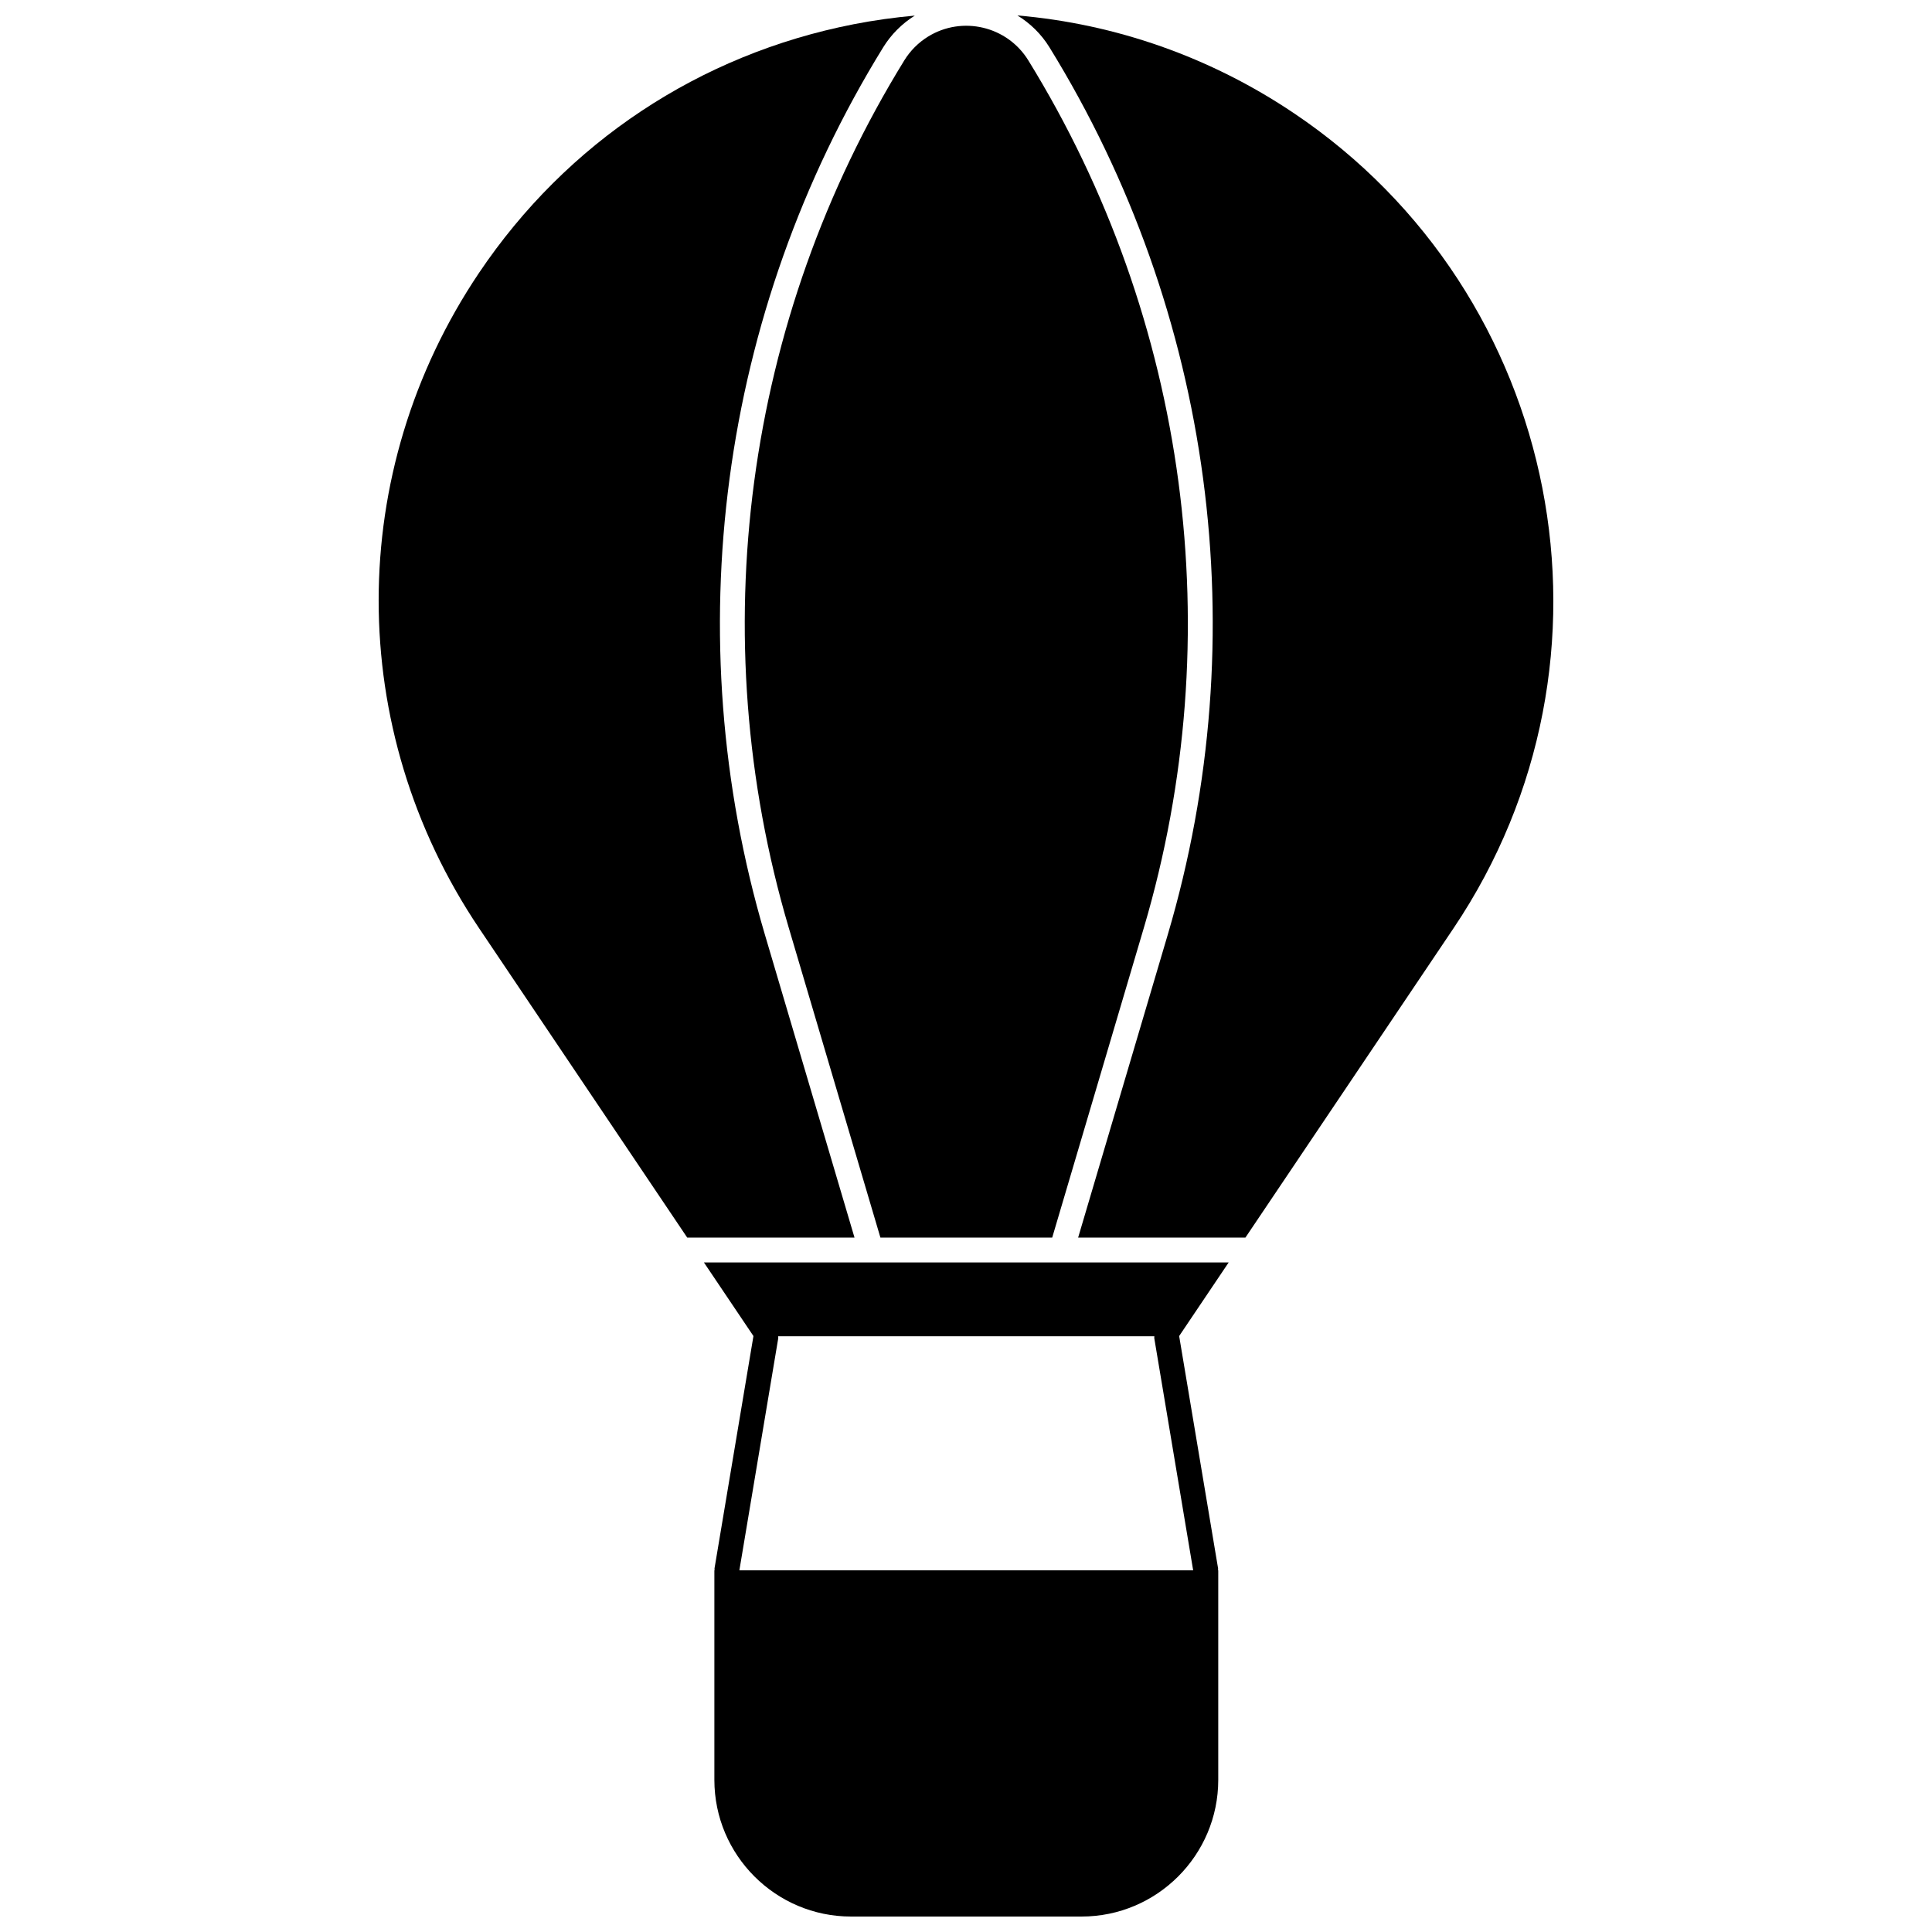
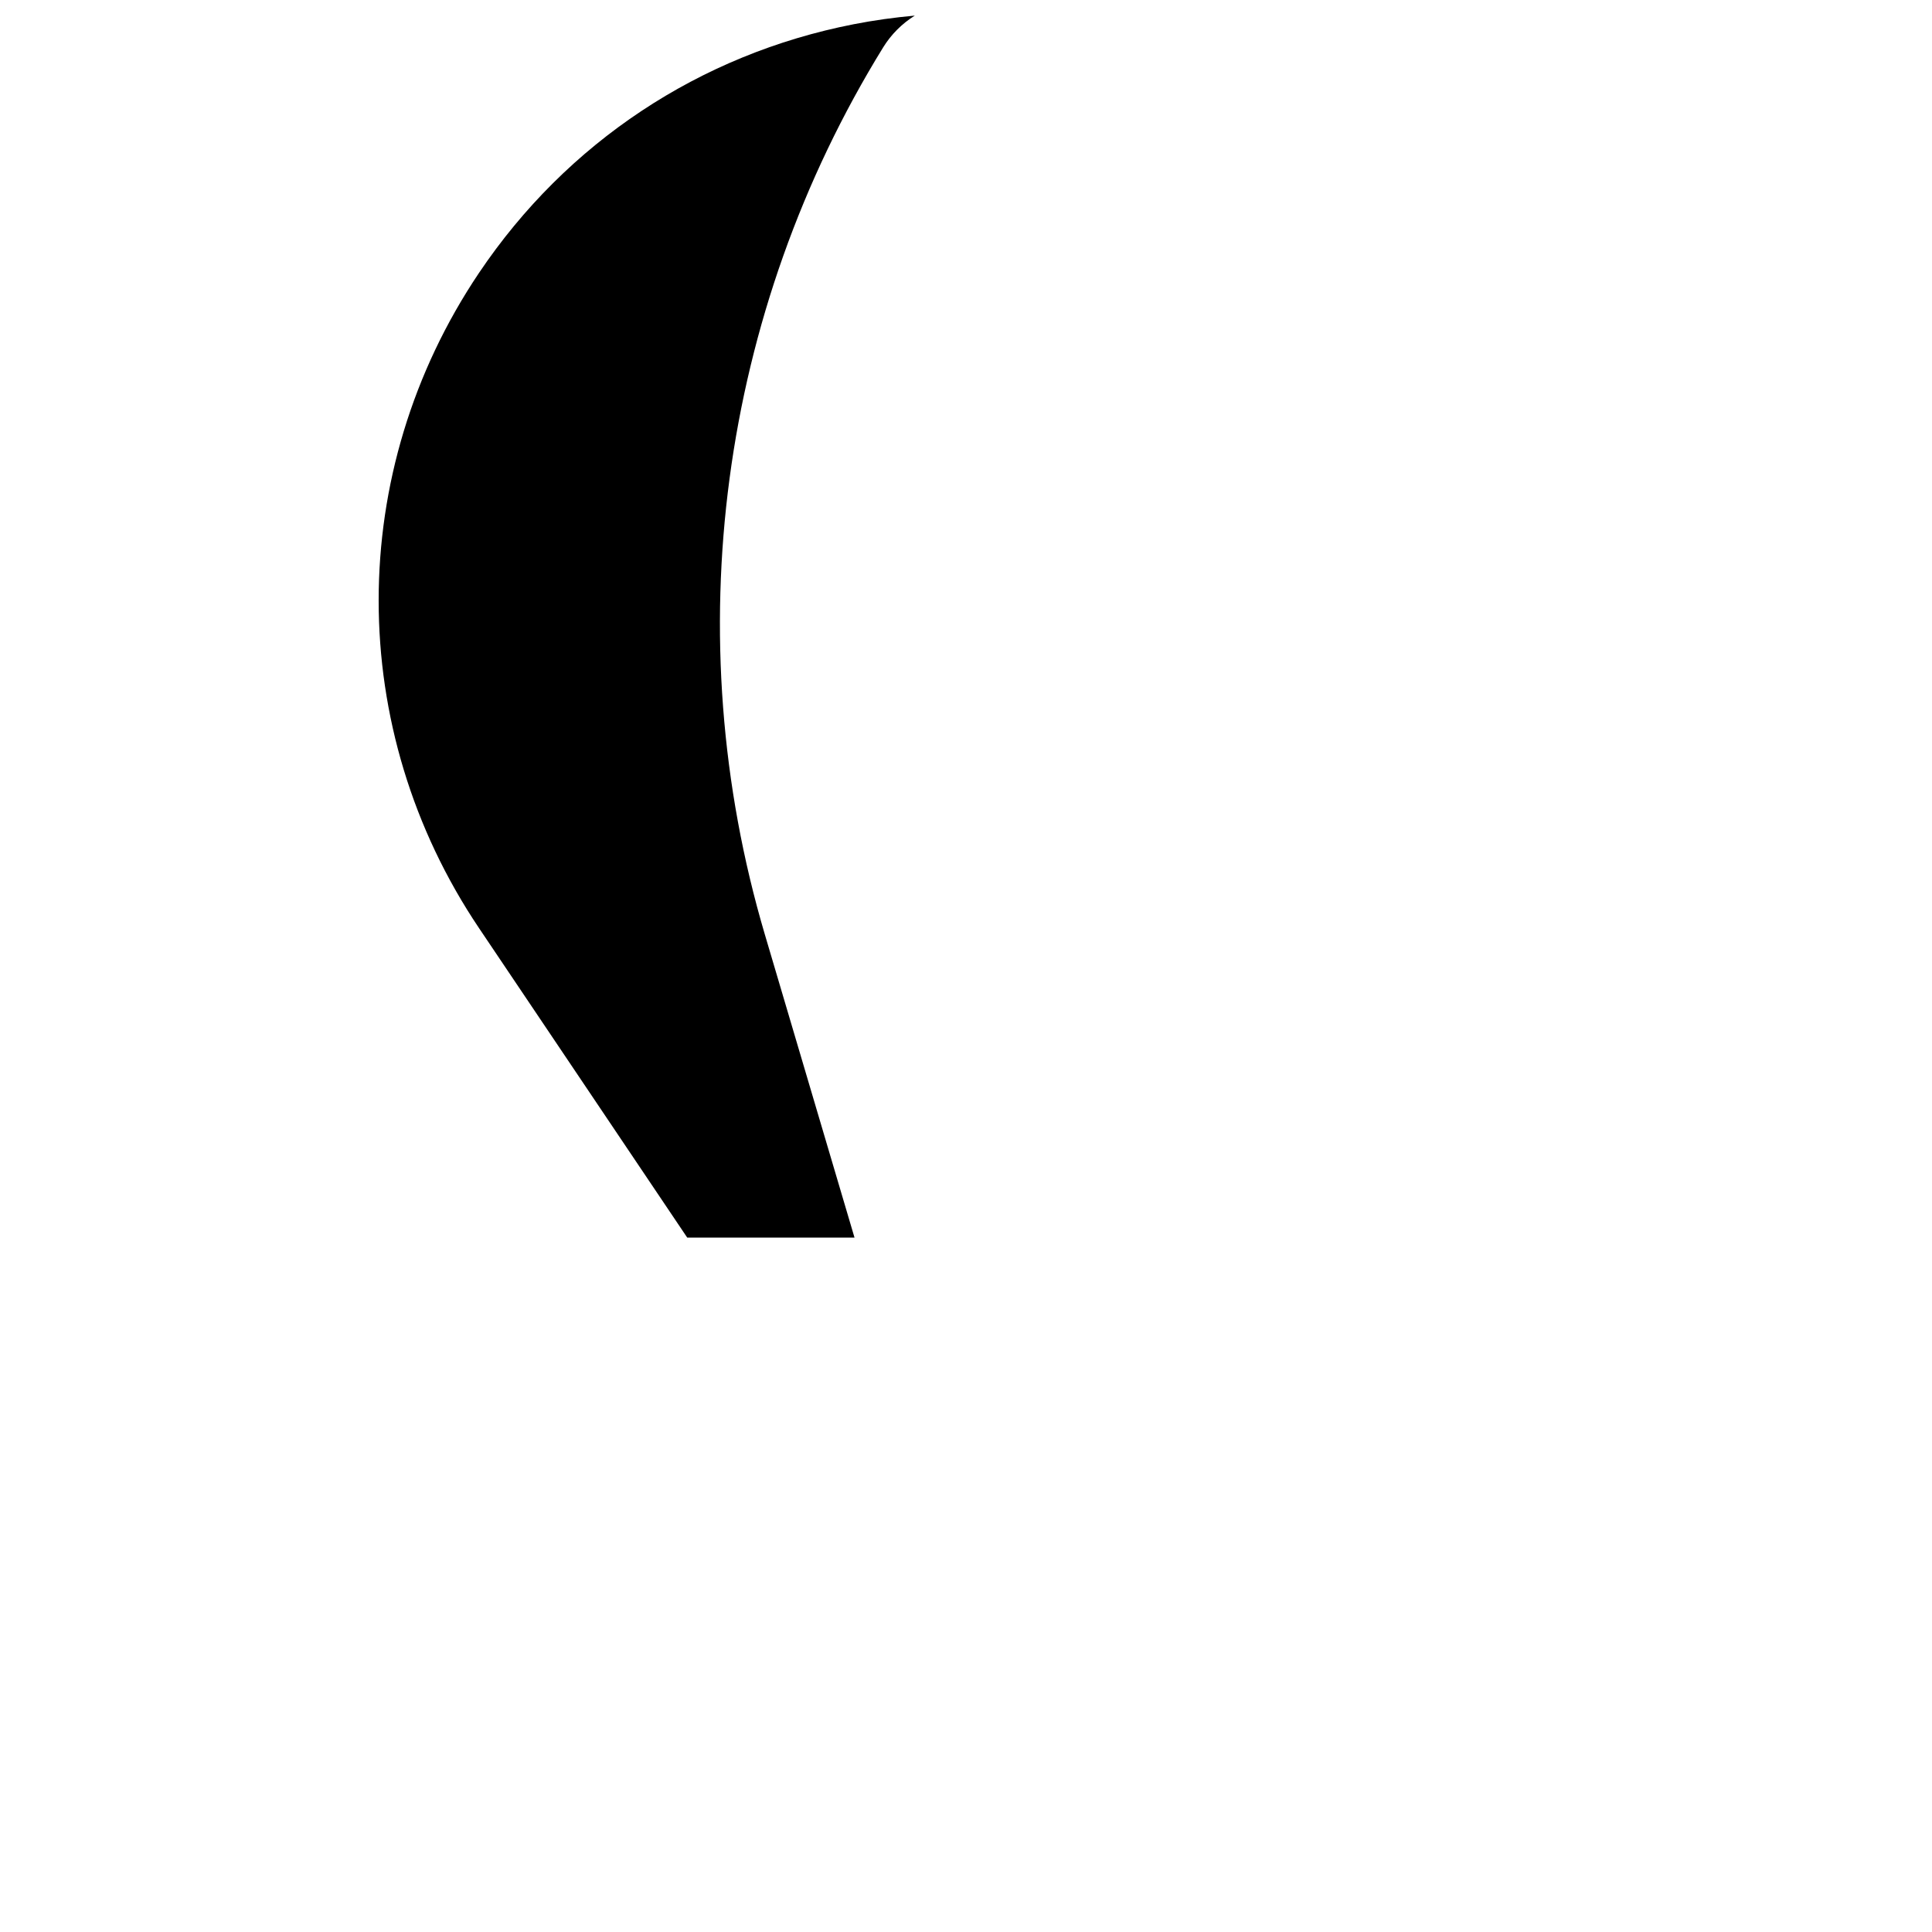
<svg xmlns="http://www.w3.org/2000/svg" width="800px" height="800px" version="1.1" viewBox="144 144 512 512">
  <defs>
    <clipPath id="c">
      <path d="m244 148.09h143v323.91h-143z" />
    </clipPath>
    <clipPath id="b">
      <path d="m413 148.09h143v323.91h-143z" />
    </clipPath>
    <clipPath id="a">
-       <path d="m330 478h140v173.9h-140z" />
-     </clipPath>
+       </clipPath>
  </defs>
-   <path d="m377.32 471.98-24.301-82.145c-22.891-77.387-11.727-161.16 30.641-229.85 1.57-2.547 3.746-4.723 6.293-6.293 9.059-5.582 20.961-2.762 26.551 6.293 42.363 68.684 53.531 152.46 30.641 229.85l-24.301 82.145z" />
  <g clip-path="url(#c)">
    <path d="m270.97 216.28c23.203-34.488 58.445-57.875 99.238-65.852 5.402-1.055 10.816-1.805 16.227-2.293-3.387 2.106-6.281 5.004-8.375 8.398-43.348 70.273-54.777 155.99-31.352 235.17l23.746 80.273h-44.332l-55.152-81.977c-35.496-52.766-35.496-120.96 0-173.72z" />
  </g>
  <g clip-path="url(#b)">
-     <path d="m529.2 390-55.152 81.977h-44.332l23.75-80.273c23.422-79.18 11.996-164.89-31.352-235.17-2.199-3.566-5.141-6.391-8.492-8.441 25.973 2.231 51.102 10.984 73.328 25.938 71.191 47.895 90.145 144.78 42.25 215.97z" />
-   </g>
+     </g>
  <g clip-path="url(#a)">
    <path d="m466.8 559.61-10.312-61.543 13.121-19.5h-44.301-0.012-0.012-94.734l13.121 19.5-10.312 61.543c-0.031 0.188 0.02 0.359 0.02 0.543h-0.062v55.531c0 19.969 16.246 36.219 36.219 36.219h61.094c19.969 0 36.219-16.246 36.219-36.219v-55.531h-0.062c0-0.184 0.047-0.355 0.016-0.543zm-126.86 0.543 10.301-61.488c0.031-0.188-0.02-0.359-0.02-0.543h99.699c0 0.184-0.051 0.355-0.02 0.543l10.301 61.488z" />
  </g>
</svg>